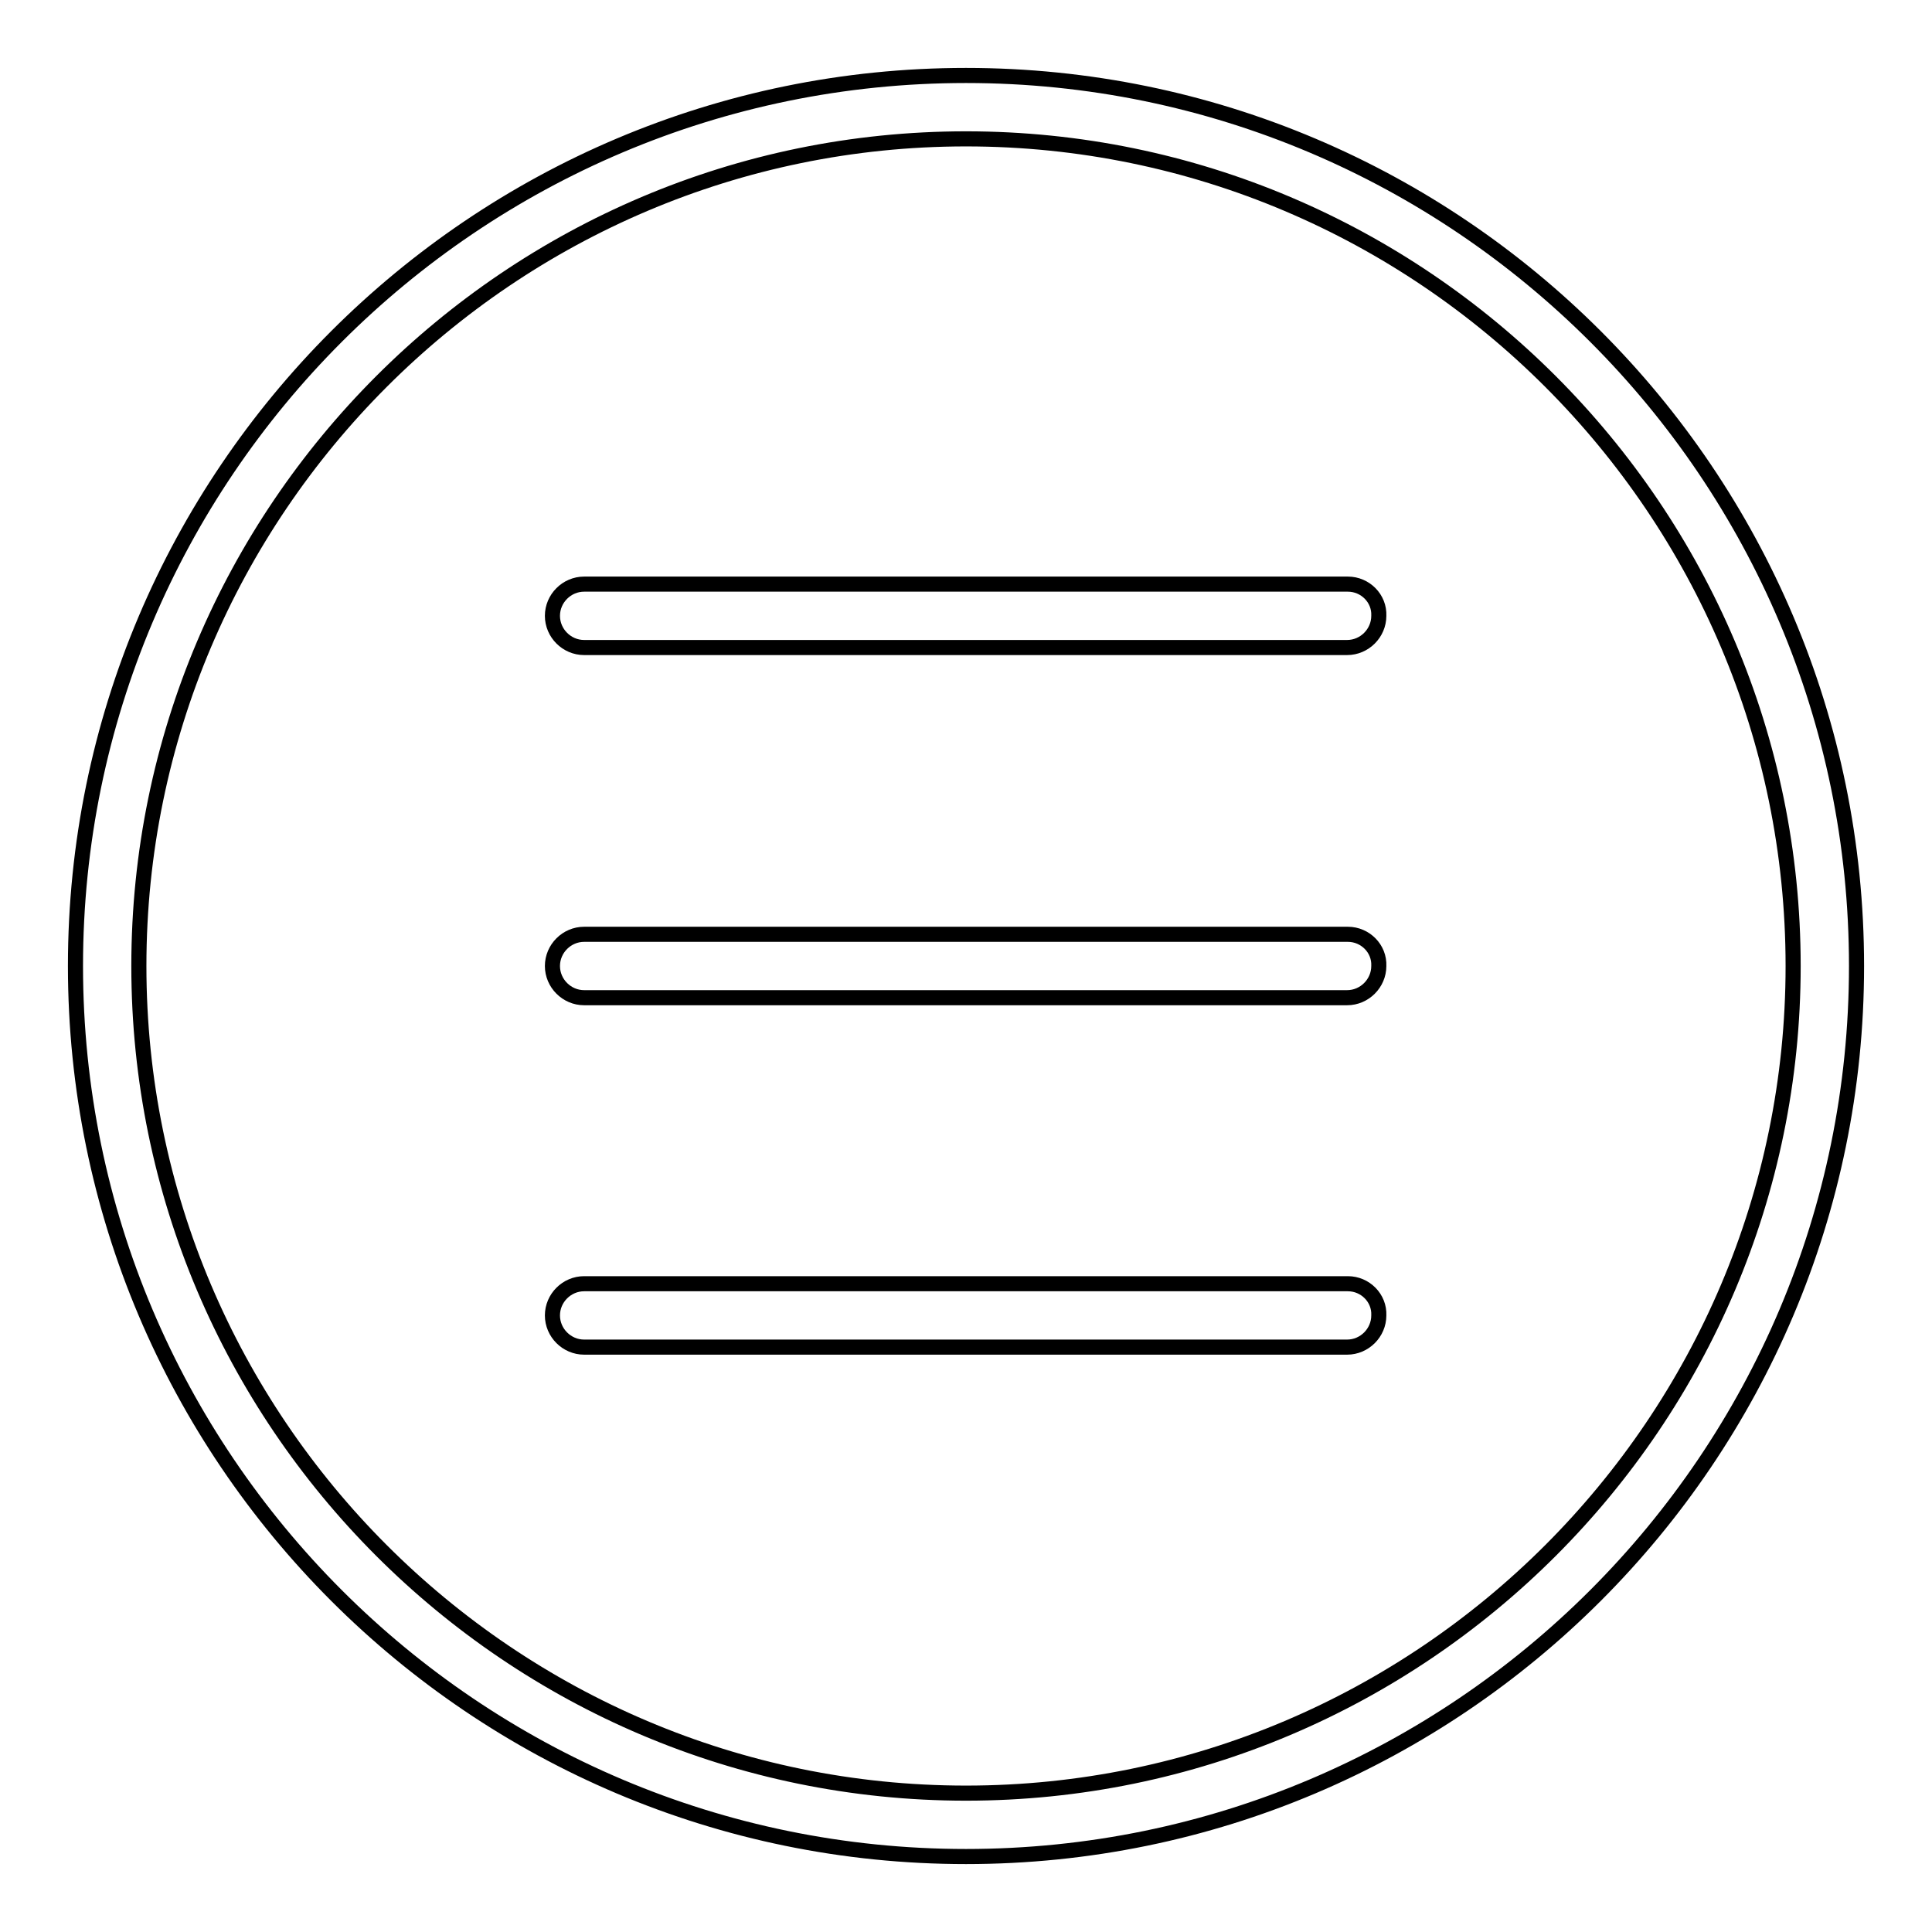
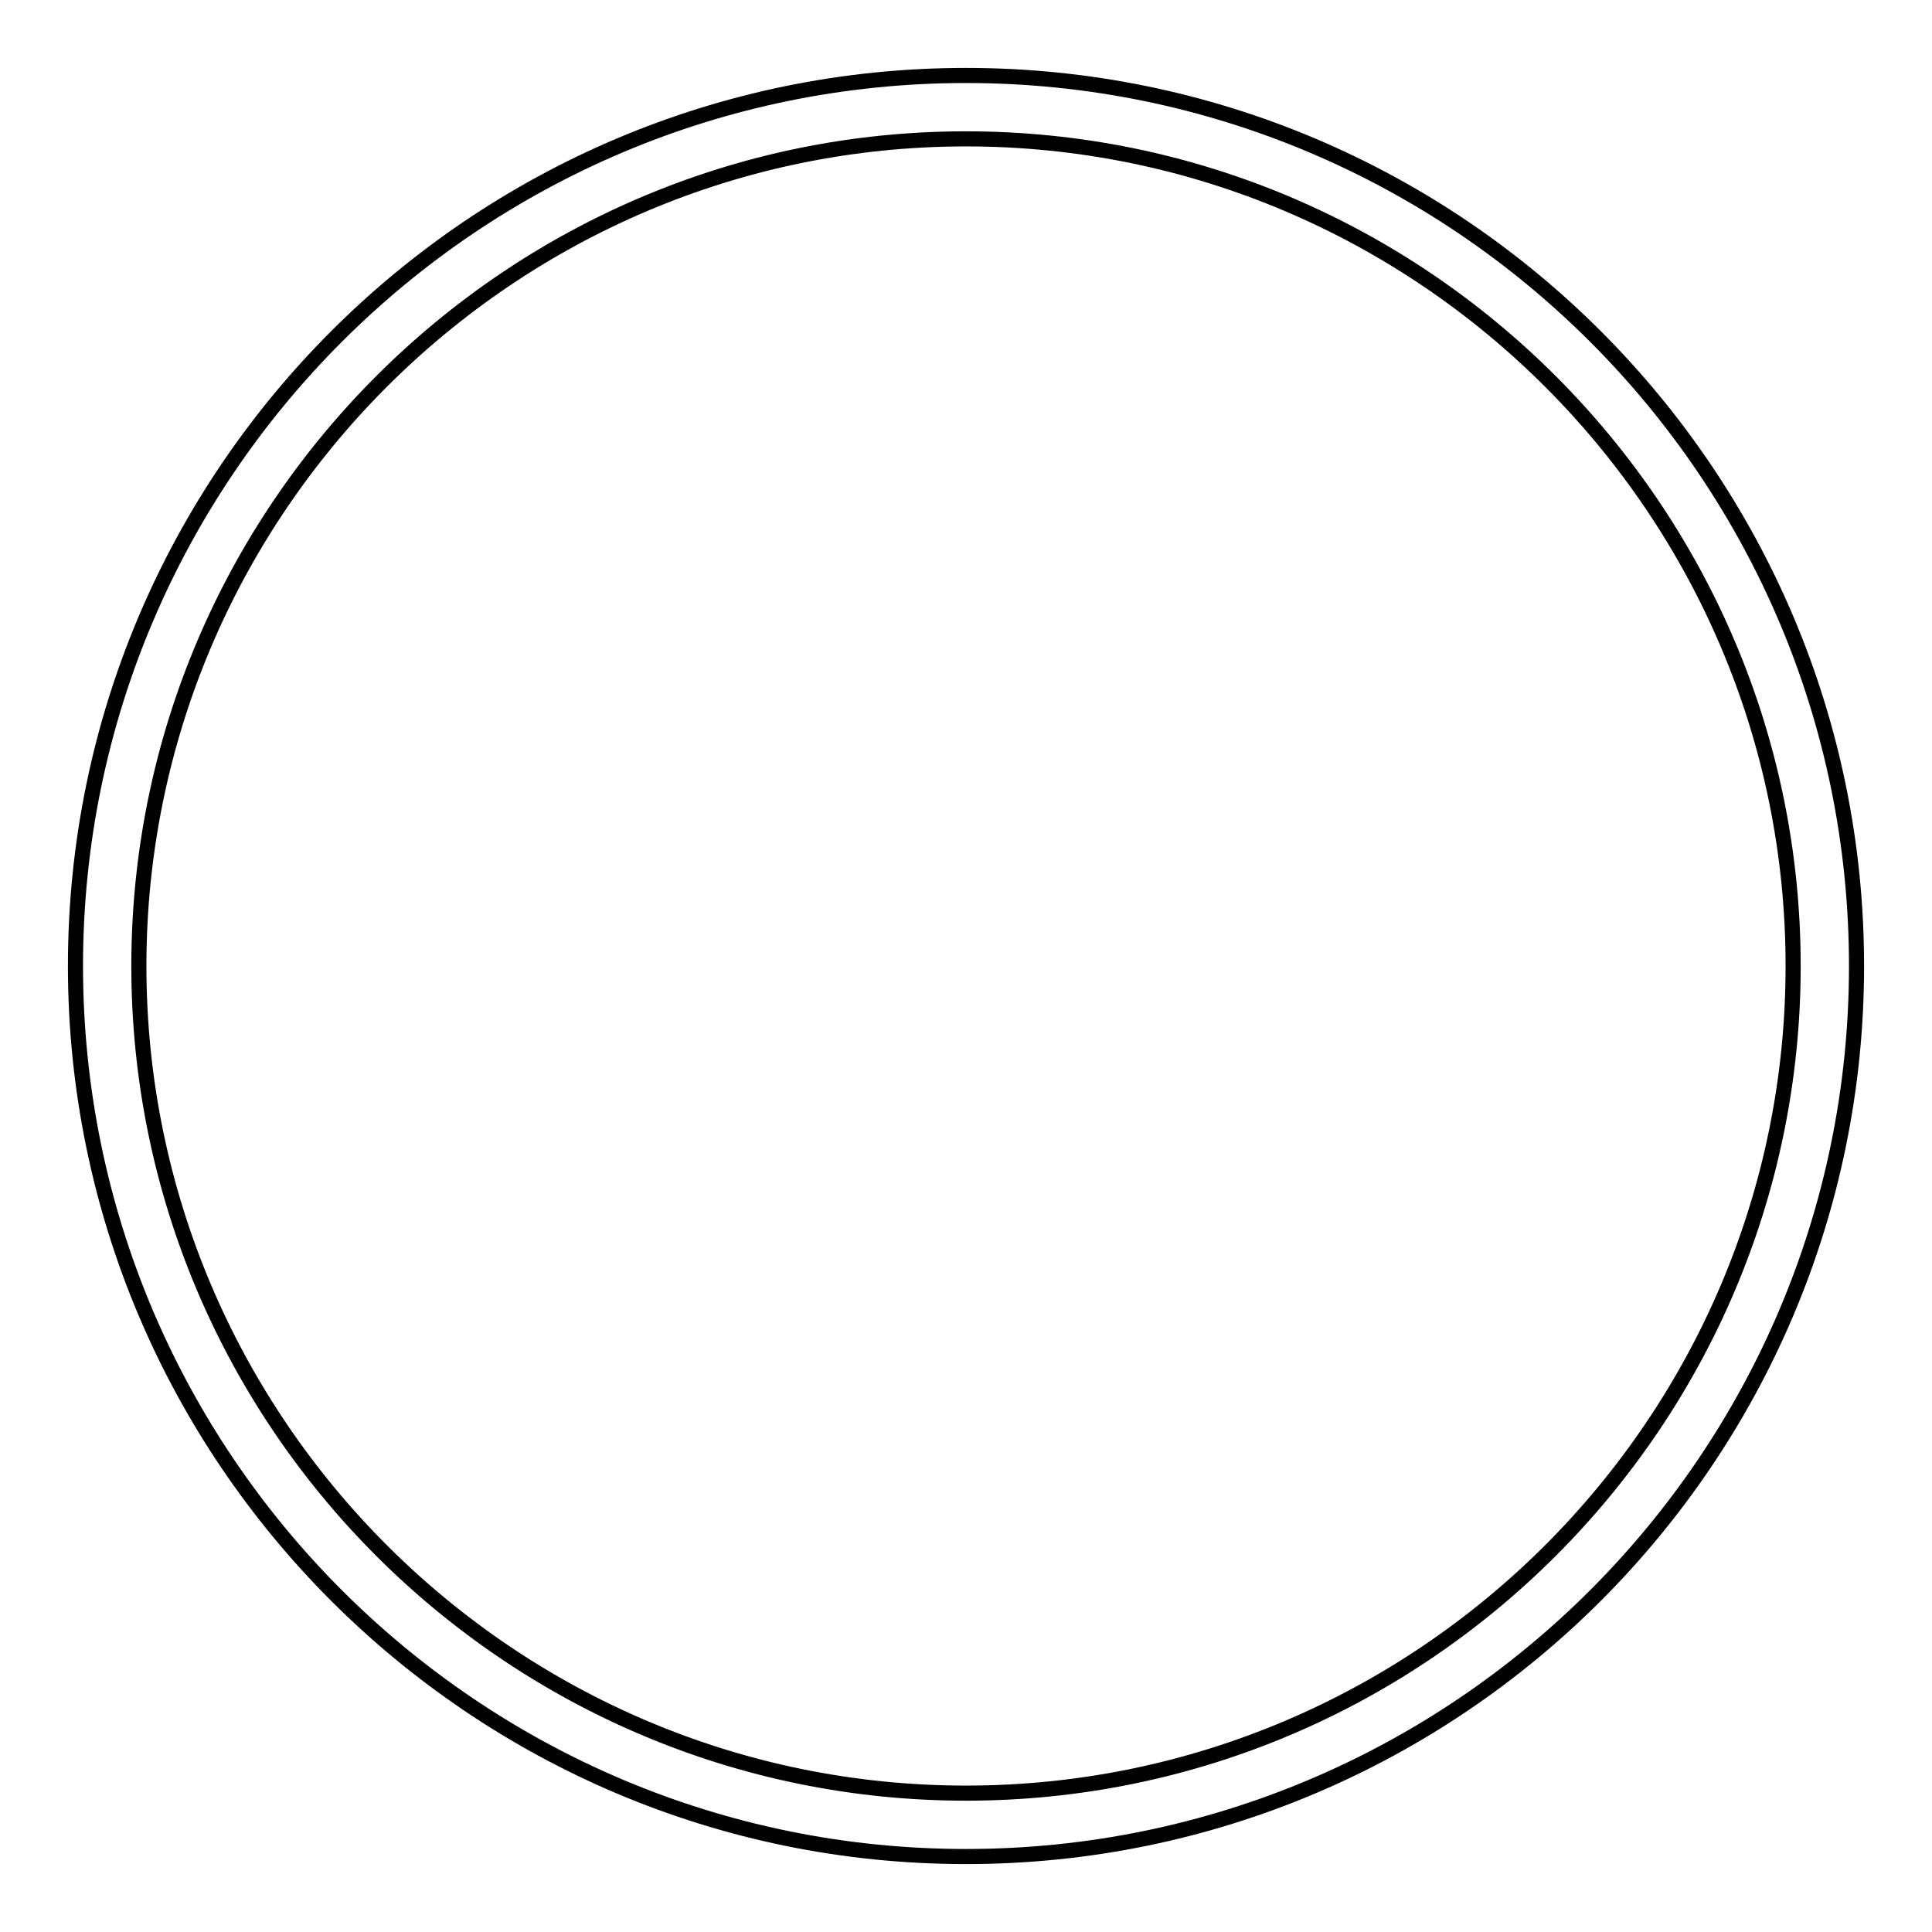
<svg xmlns="http://www.w3.org/2000/svg" version="1.1" x="0px" y="0px" viewBox="0 0 256 256" enable-background="new 0 0 256 256" xml:space="preserve">
  <g>
    <path stroke-width="2" fill-opacity="0" stroke="#000000" d="M128,10C62.9,10,10,62.9,10,128s52.9,118,118,118s118-52.9,118-118S193.1,10,128,10z M128,237.6 c-60.4,0-109.6-49.2-109.6-109.6S67.6,18.4,128,18.4c60.4,0,109.6,49.2,109.6,109.6S188.4,237.6,128,237.6z" />
-     <path stroke-width="2" fill-opacity="0" stroke="#000000" d="M178.6,77.4H77.4c-2.3,0-4.2,1.9-4.2,4.2s1.9,4.2,4.2,4.2h101.1c2.3,0,4.2-1.9,4.2-4.2 C182.8,79.3,180.9,77.4,178.6,77.4C178.6,77.4,178.6,77.4,178.6,77.4L178.6,77.4z M178.6,123.8H77.4c-2.3,0-4.2,1.9-4.2,4.2 s1.9,4.2,4.2,4.2c0,0,0,0,0,0h101.1c2.3,0,4.2-1.9,4.2-4.2C182.8,125.7,180.9,123.8,178.6,123.8 C178.6,123.8,178.6,123.8,178.6,123.8z M178.6,170.1H77.4c-2.3,0-4.2,1.9-4.2,4.2c0,2.3,1.9,4.2,4.2,4.2c0,0,0,0,0,0h101.1 c2.3,0,4.2-1.9,4.2-4.2C182.8,172,180.9,170.1,178.6,170.1C178.6,170.1,178.6,170.1,178.6,170.1z" />
  </g>
</svg>